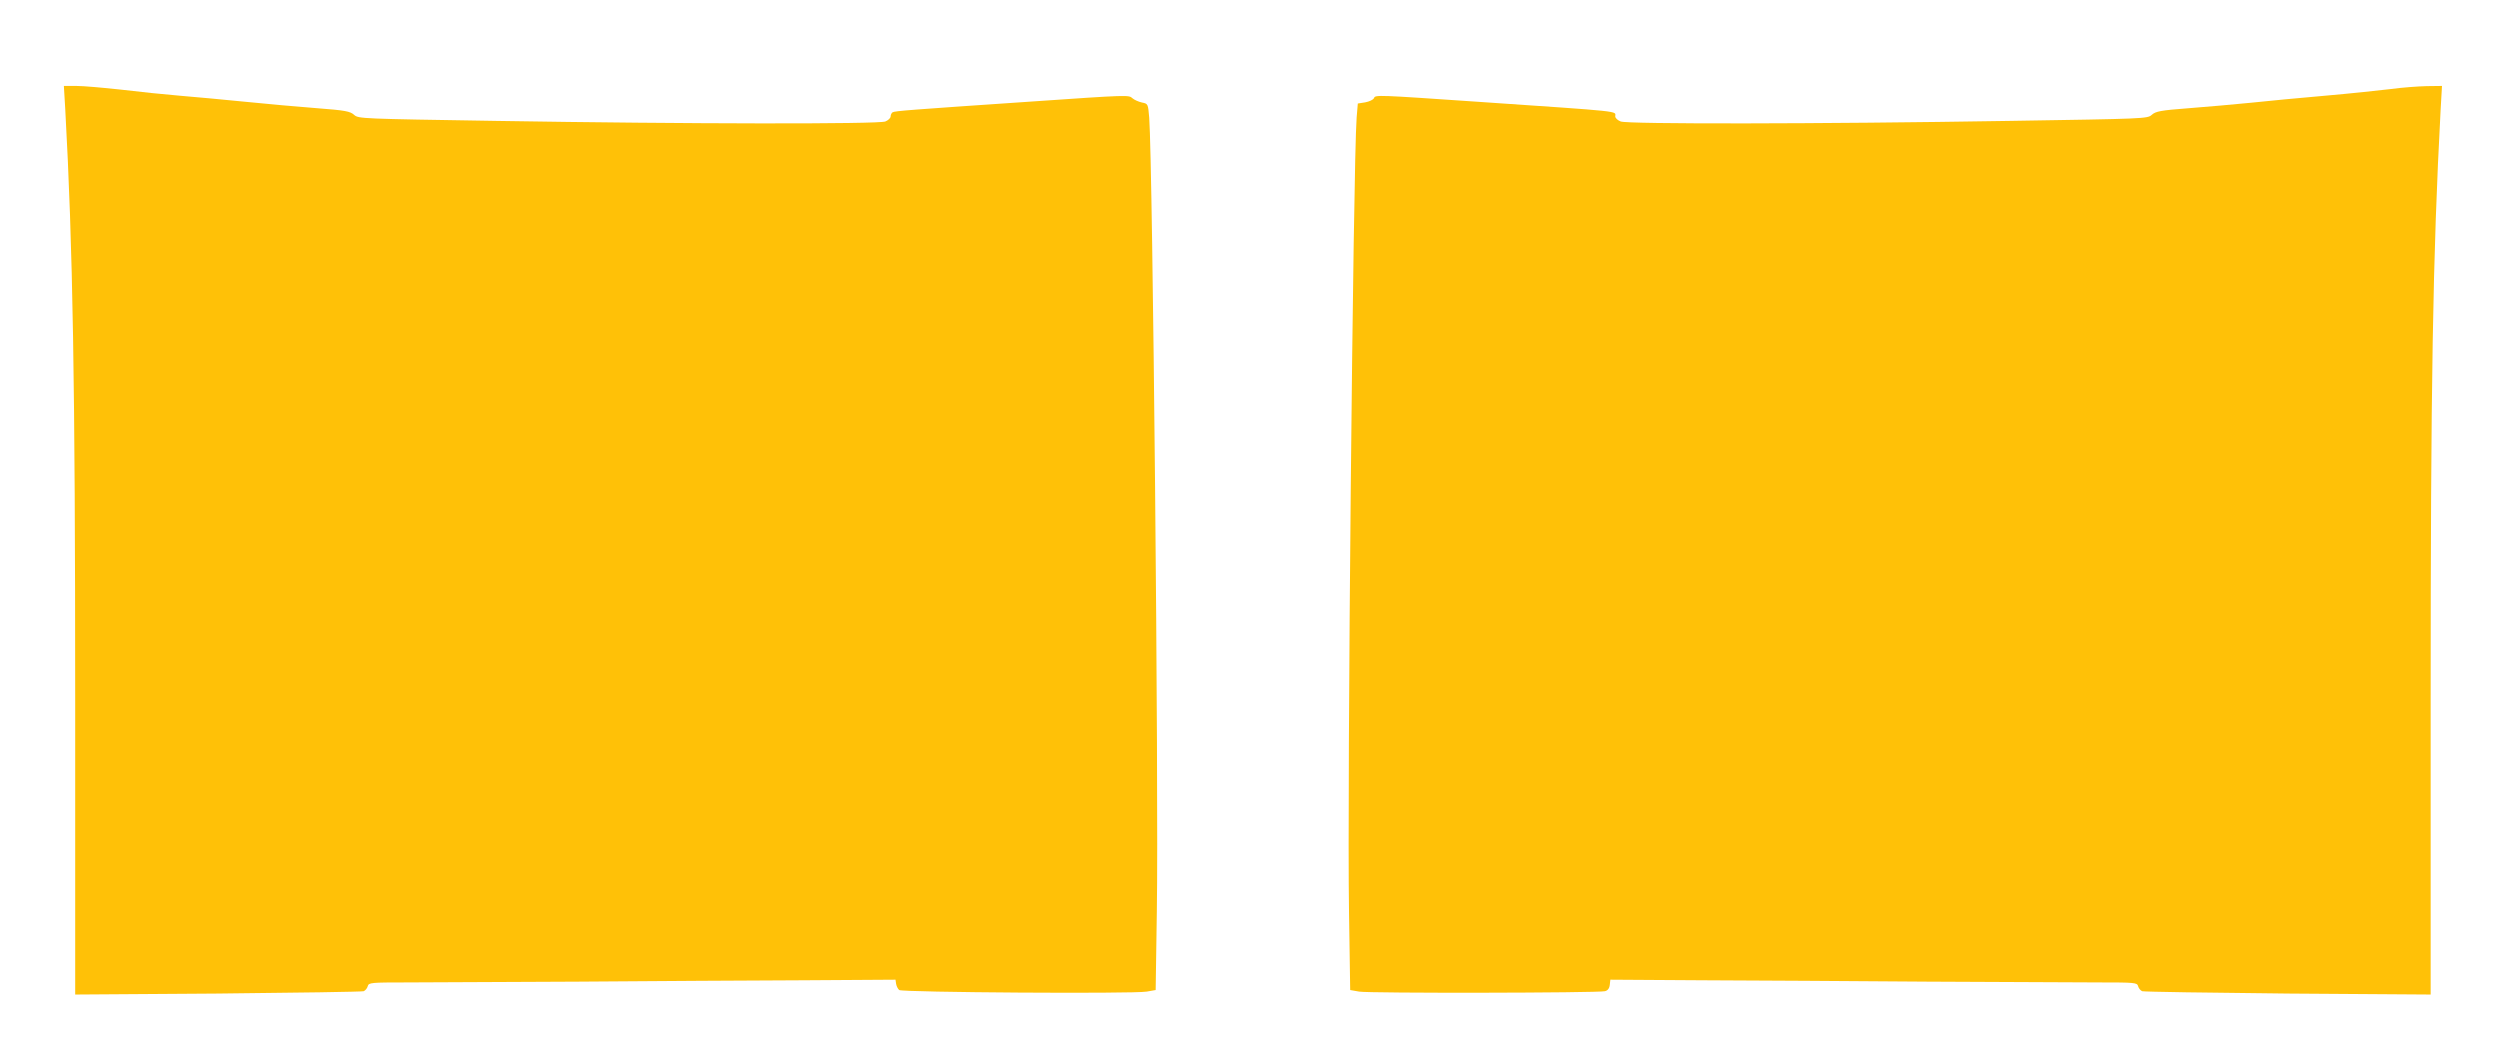
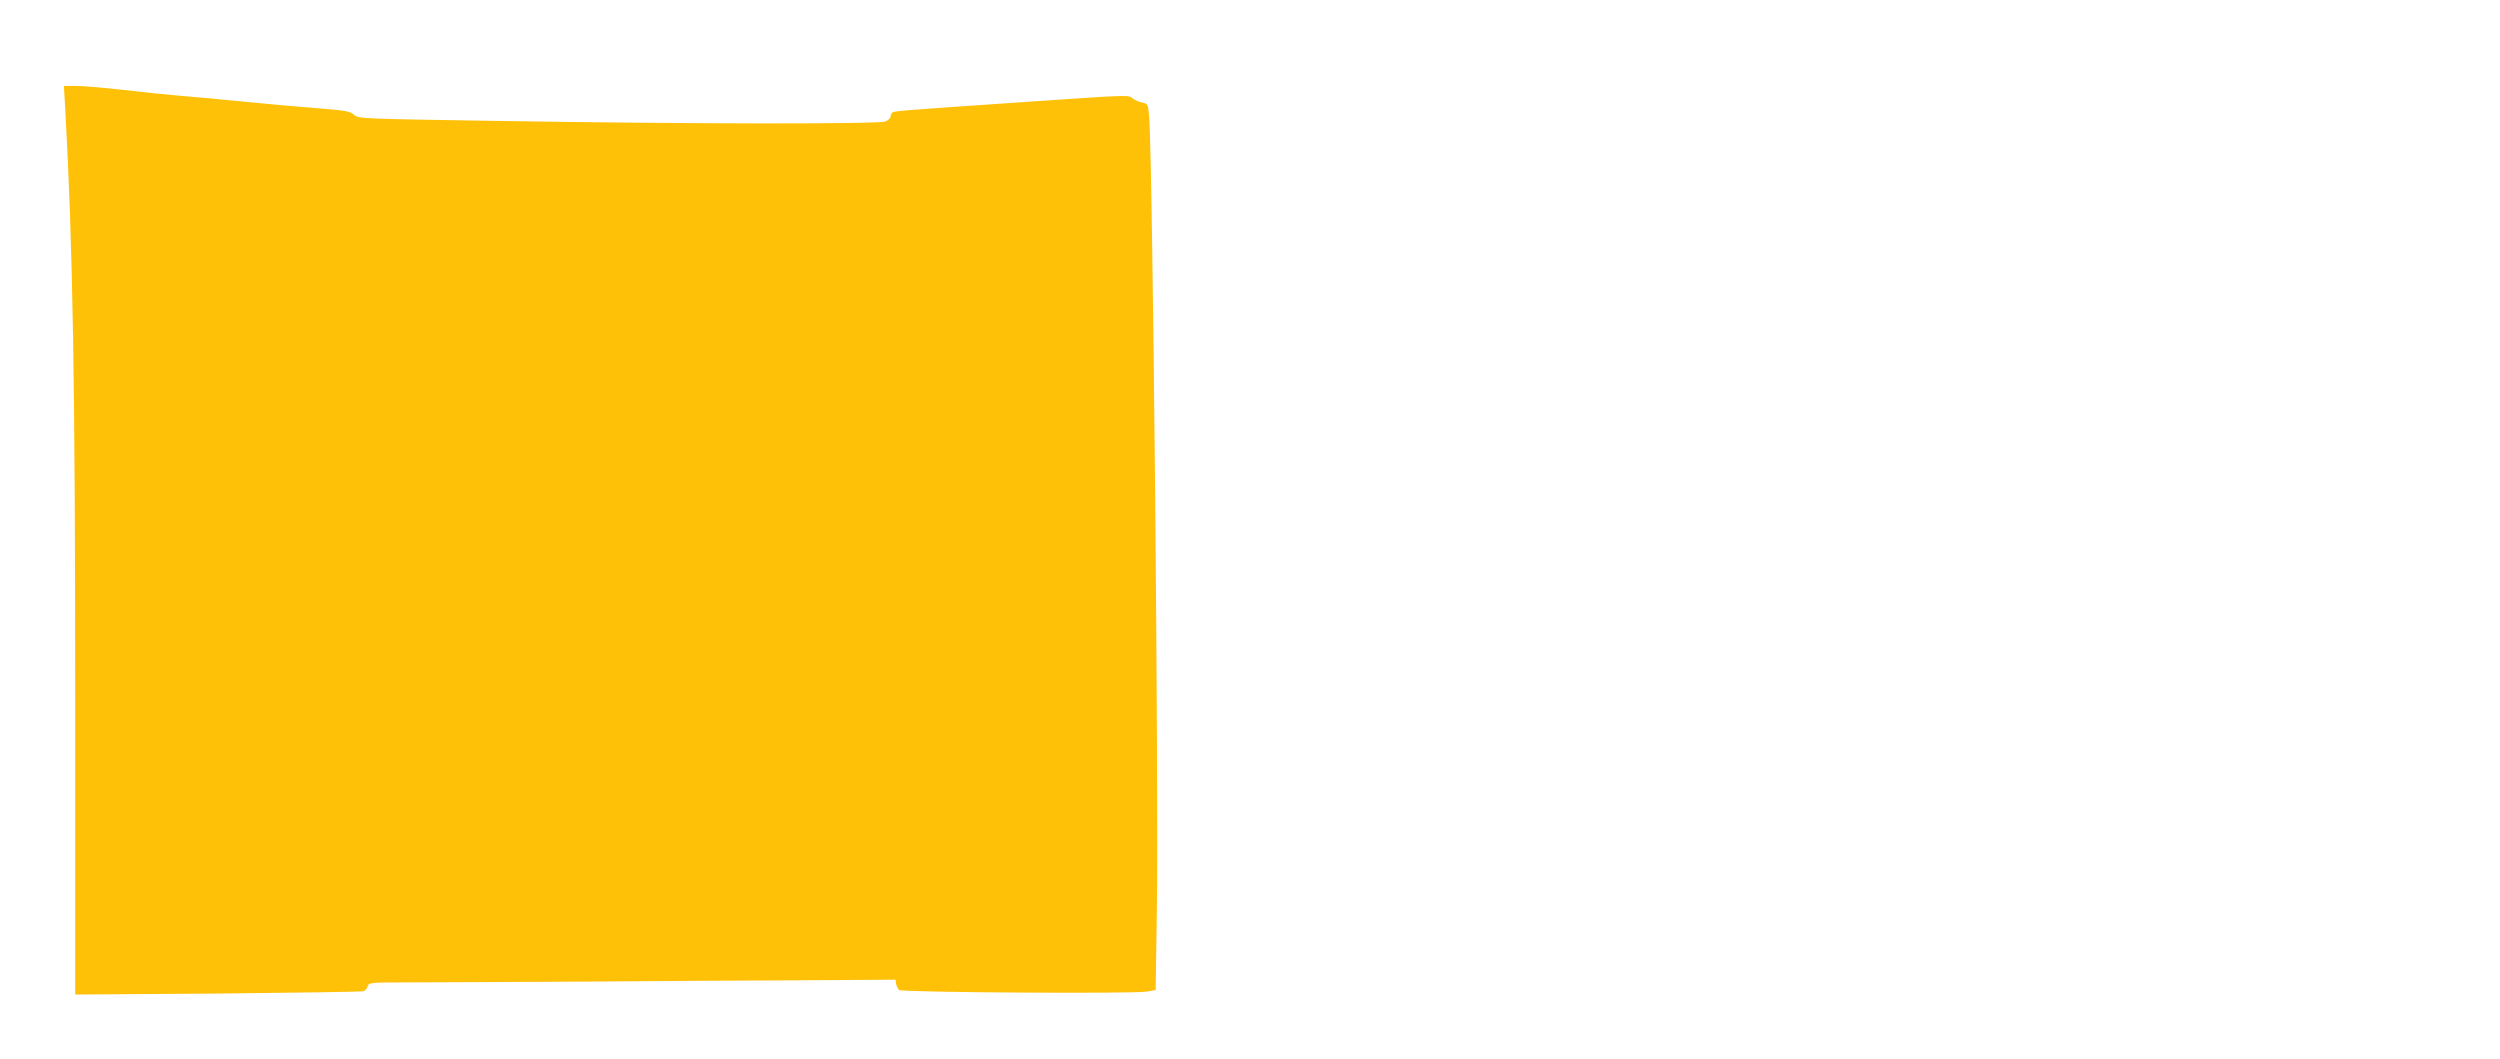
<svg xmlns="http://www.w3.org/2000/svg" version="1.0" width="1280pt" height="542pt" viewBox="0 0 1280 542" preserveAspectRatio="xMidYMid meet">
  <g transform="translate(0,542) scale(0.1,-0.1)" fill="#ffc107" stroke="none">
    <path d="M334 4863 c39 -705 51 -1406 51 -3032 l0 -1503 731 5 c401 4 737 9 746 12 9 4 18 15 21 26 5 18 16 19 199 19 106 0 501 2 878 4 377 3 897 6 1155 7 l470 3 3 -21 c2 -12 9 -26 16 -32 15 -12 1198 -20 1267 -8 l46 8 6 402 c10 633 -21 3821 -39 4064 -6 71 -6 72 -37 78 -18 4 -40 14 -49 22 -19 17 -14 18 -533 -18 -602 -41 -684 -47 -695 -54 -5 -3 -10 -13 -10 -21 0 -8 -12 -20 -27 -26 -35 -14 -1009 -13 -1993 3 -691 11 -705 11 -727 31 -20 18 -45 23 -190 34 -93 7 -258 22 -368 33 -110 11 -261 25 -335 31 -74 6 -209 20 -300 31 -91 10 -194 19 -229 19 l-64 0 7 -117z" />
-     <path d="M12240 4964 c-58 -7 -208 -23 -335 -34 -126 -11 -297 -27 -380 -36 -82 -8 -225 -21 -318 -28 -145 -11 -170 -16 -190 -34 -22 -20 -36 -20 -727 -31 -984 -16 -1958 -17 -1992 -3 -16 6 -28 18 -28 26 0 29 54 23 -705 75 -512 35 -524 36 -530 19 -4 -9 -24 -18 -45 -22 l-38 -6 -6 -72 c-18 -239 -49 -3444 -39 -4070 l6 -397 46 -8 c49 -9 1221 -7 1258 2 14 3 23 14 25 32 l3 27 470 -3 c259 -1 778 -4 1155 -7 377 -2 772 -4 878 -4 183 0 194 -1 199 -19 3 -11 12 -22 21 -26 9 -3 345 -8 746 -12 l731 -5 0 1493 c0 1629 11 2292 51 3037 l7 122 -79 -1 c-43 -1 -126 -7 -184 -15z" />
  </g>
</svg>